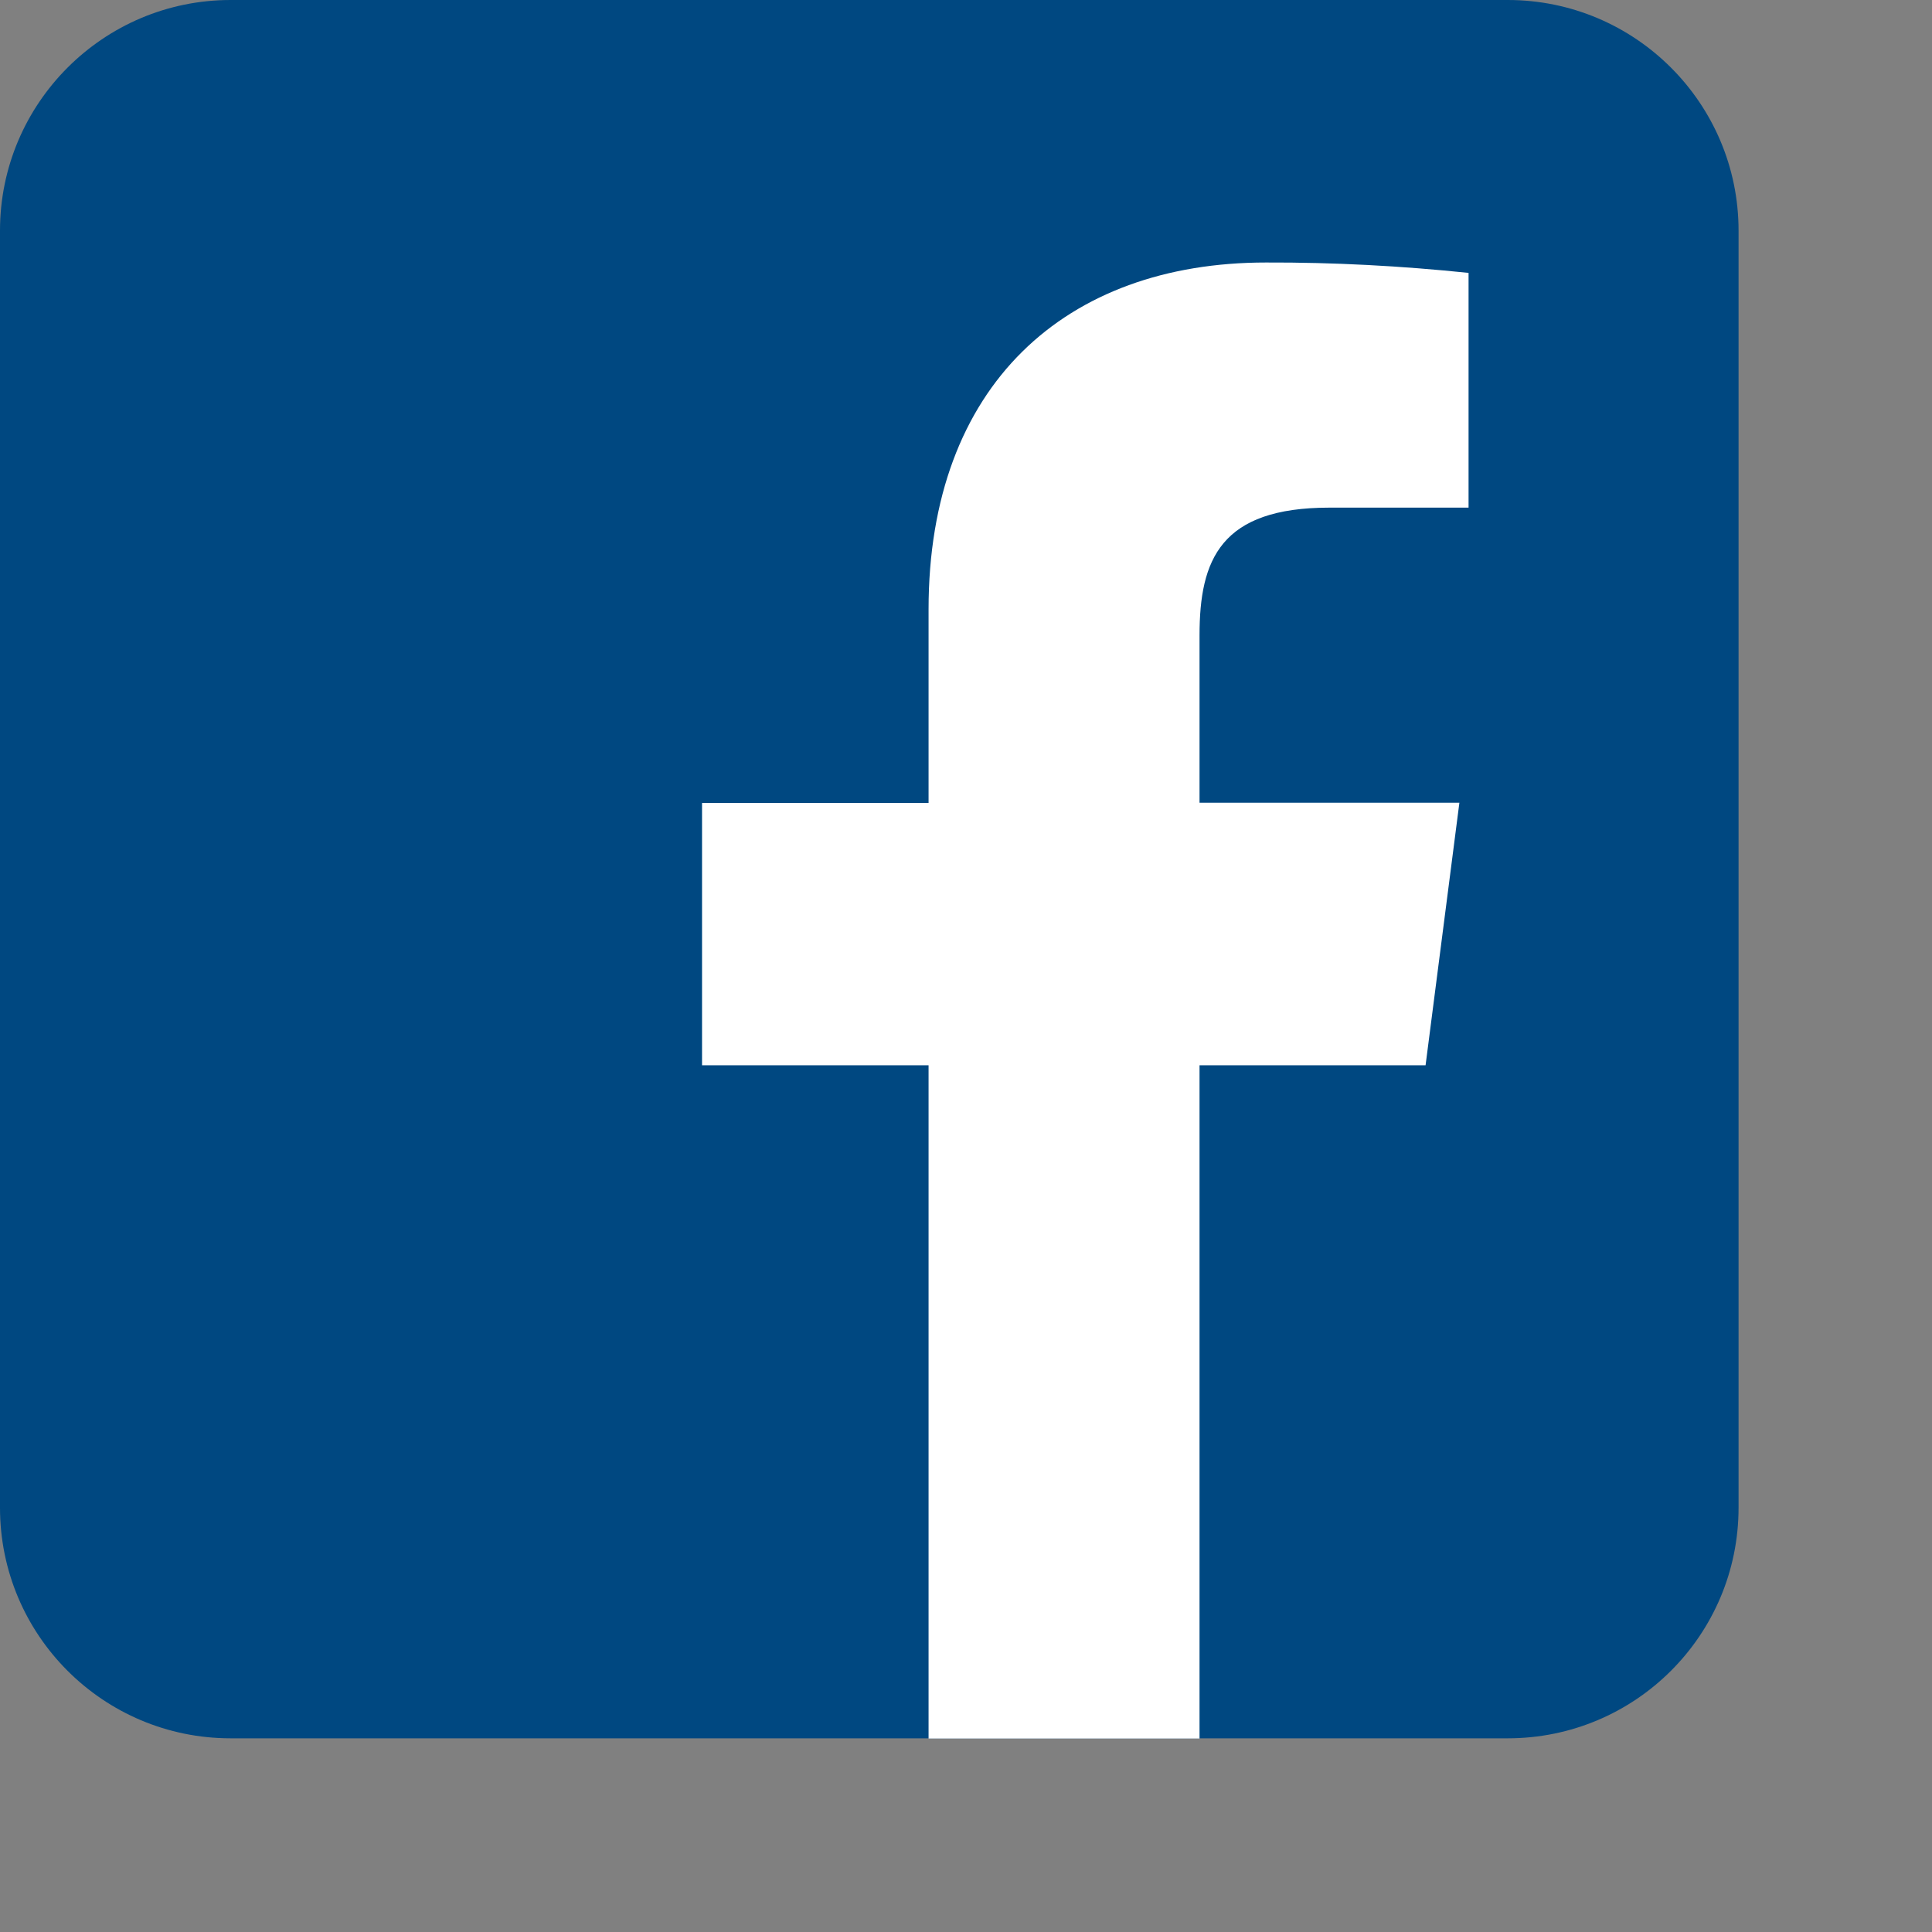
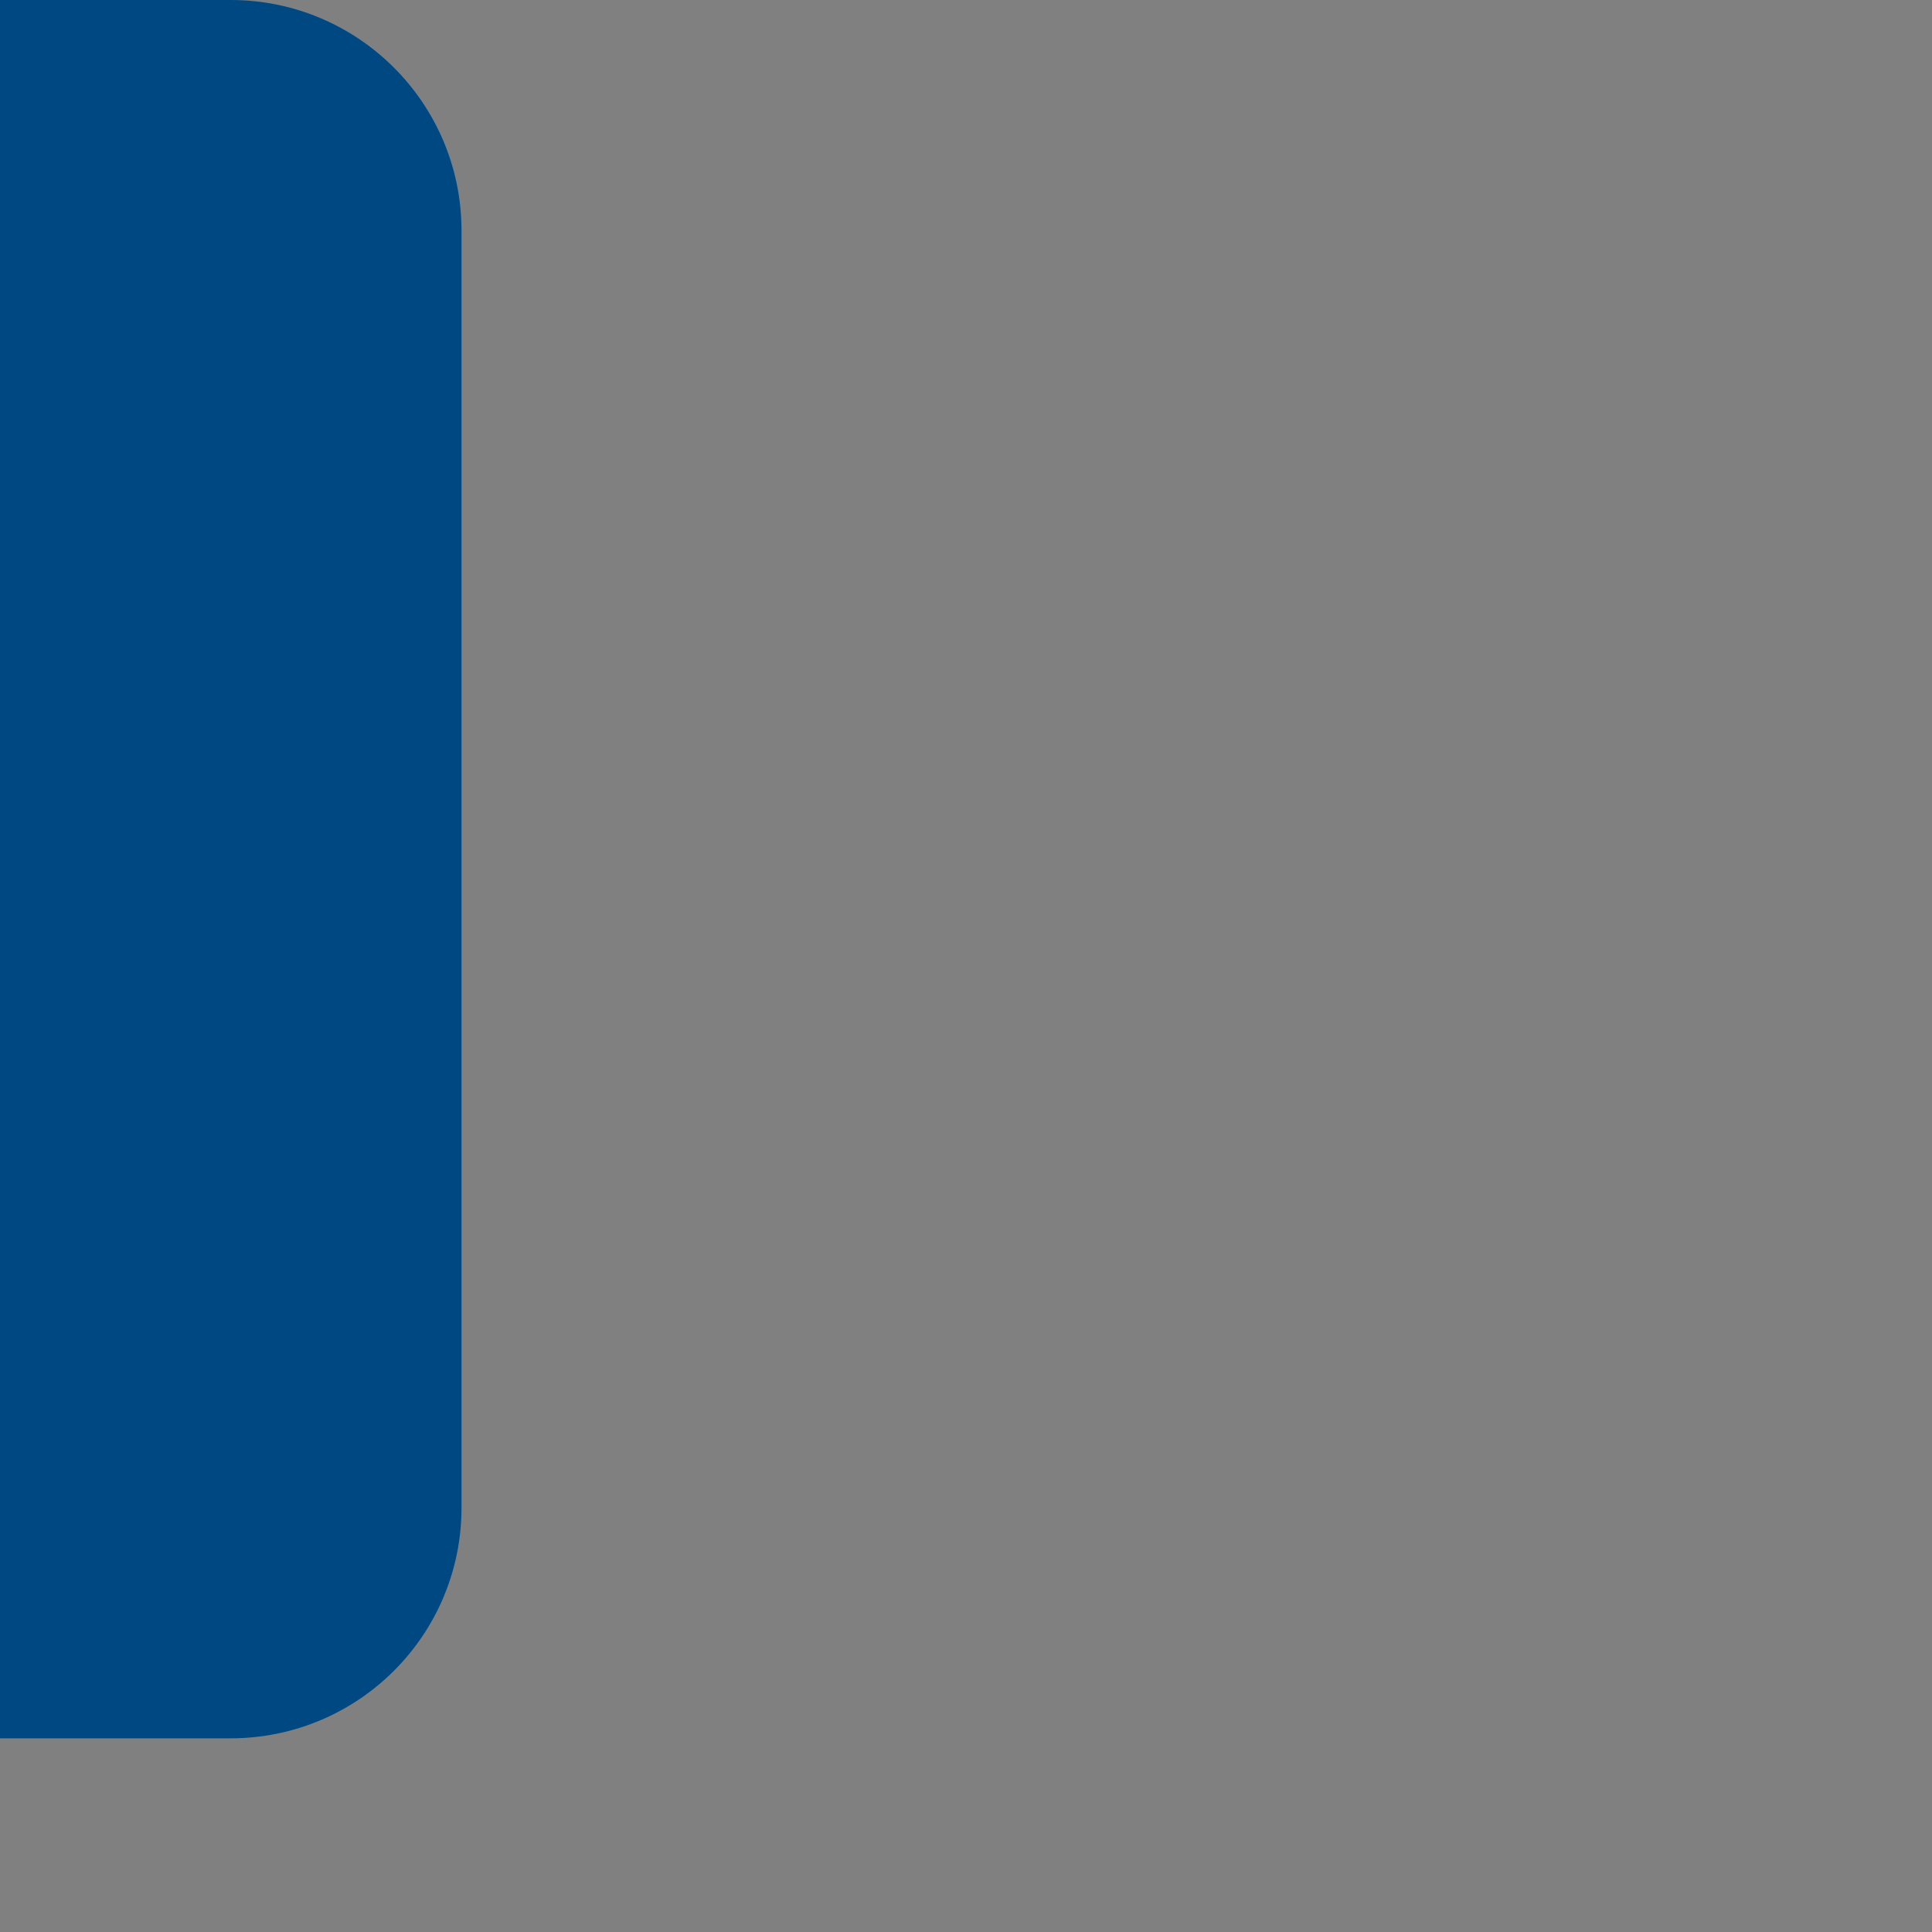
<svg xmlns="http://www.w3.org/2000/svg" width="100%" height="100%" viewBox="0 0 8 8" version="1.1" xml:space="preserve" style="fill-rule:evenodd;clip-rule:evenodd;stroke-linejoin:round;stroke-miterlimit:2;">
  <rect x="0" y="0" width="8" height="8" fill="#808080" stroke="none" />
  <g id="icon_social_facebook">
-     <path d="M0.955,0l5.288,0c0.528,0 0.956,0.428 0.956,0.955l-0,5.288c-0,0.528 -0.428,0.955 -0.956,0.955l-5.288,0c-0.527,0 -0.955,-0.427 -0.955,-0.955l-0,-5.288c-0,-0.527 0.428,-0.955 0.955,-0.955" style="fill:#004881;fill-rule:nonzero;" />
-     <path d="M5.903,4.411l0.14,-1.087l-1.076,0l0,-0.693c0,-0.314 0.087,-0.529 0.538,-0.529l0.576,-0l-0,-0.972c-0.279,-0.029 -0.559,-0.044 -0.839,-0.043c-0.829,0 -1.397,0.507 -1.397,1.436l0,0.802l-0.938,-0l-0,1.086l0.938,0l-0,2.788l1.122,-0l-0,-2.788l0.936,-0Z" style="fill:#fff;fill-rule:nonzero;" />
+     <path d="M0.955,0c0.528,0 0.956,0.428 0.956,0.955l-0,5.288c-0,0.528 -0.428,0.955 -0.956,0.955l-5.288,0c-0.527,0 -0.955,-0.427 -0.955,-0.955l-0,-5.288c-0,-0.527 0.428,-0.955 0.955,-0.955" style="fill:#004881;fill-rule:nonzero;" />
  </g>
</svg>